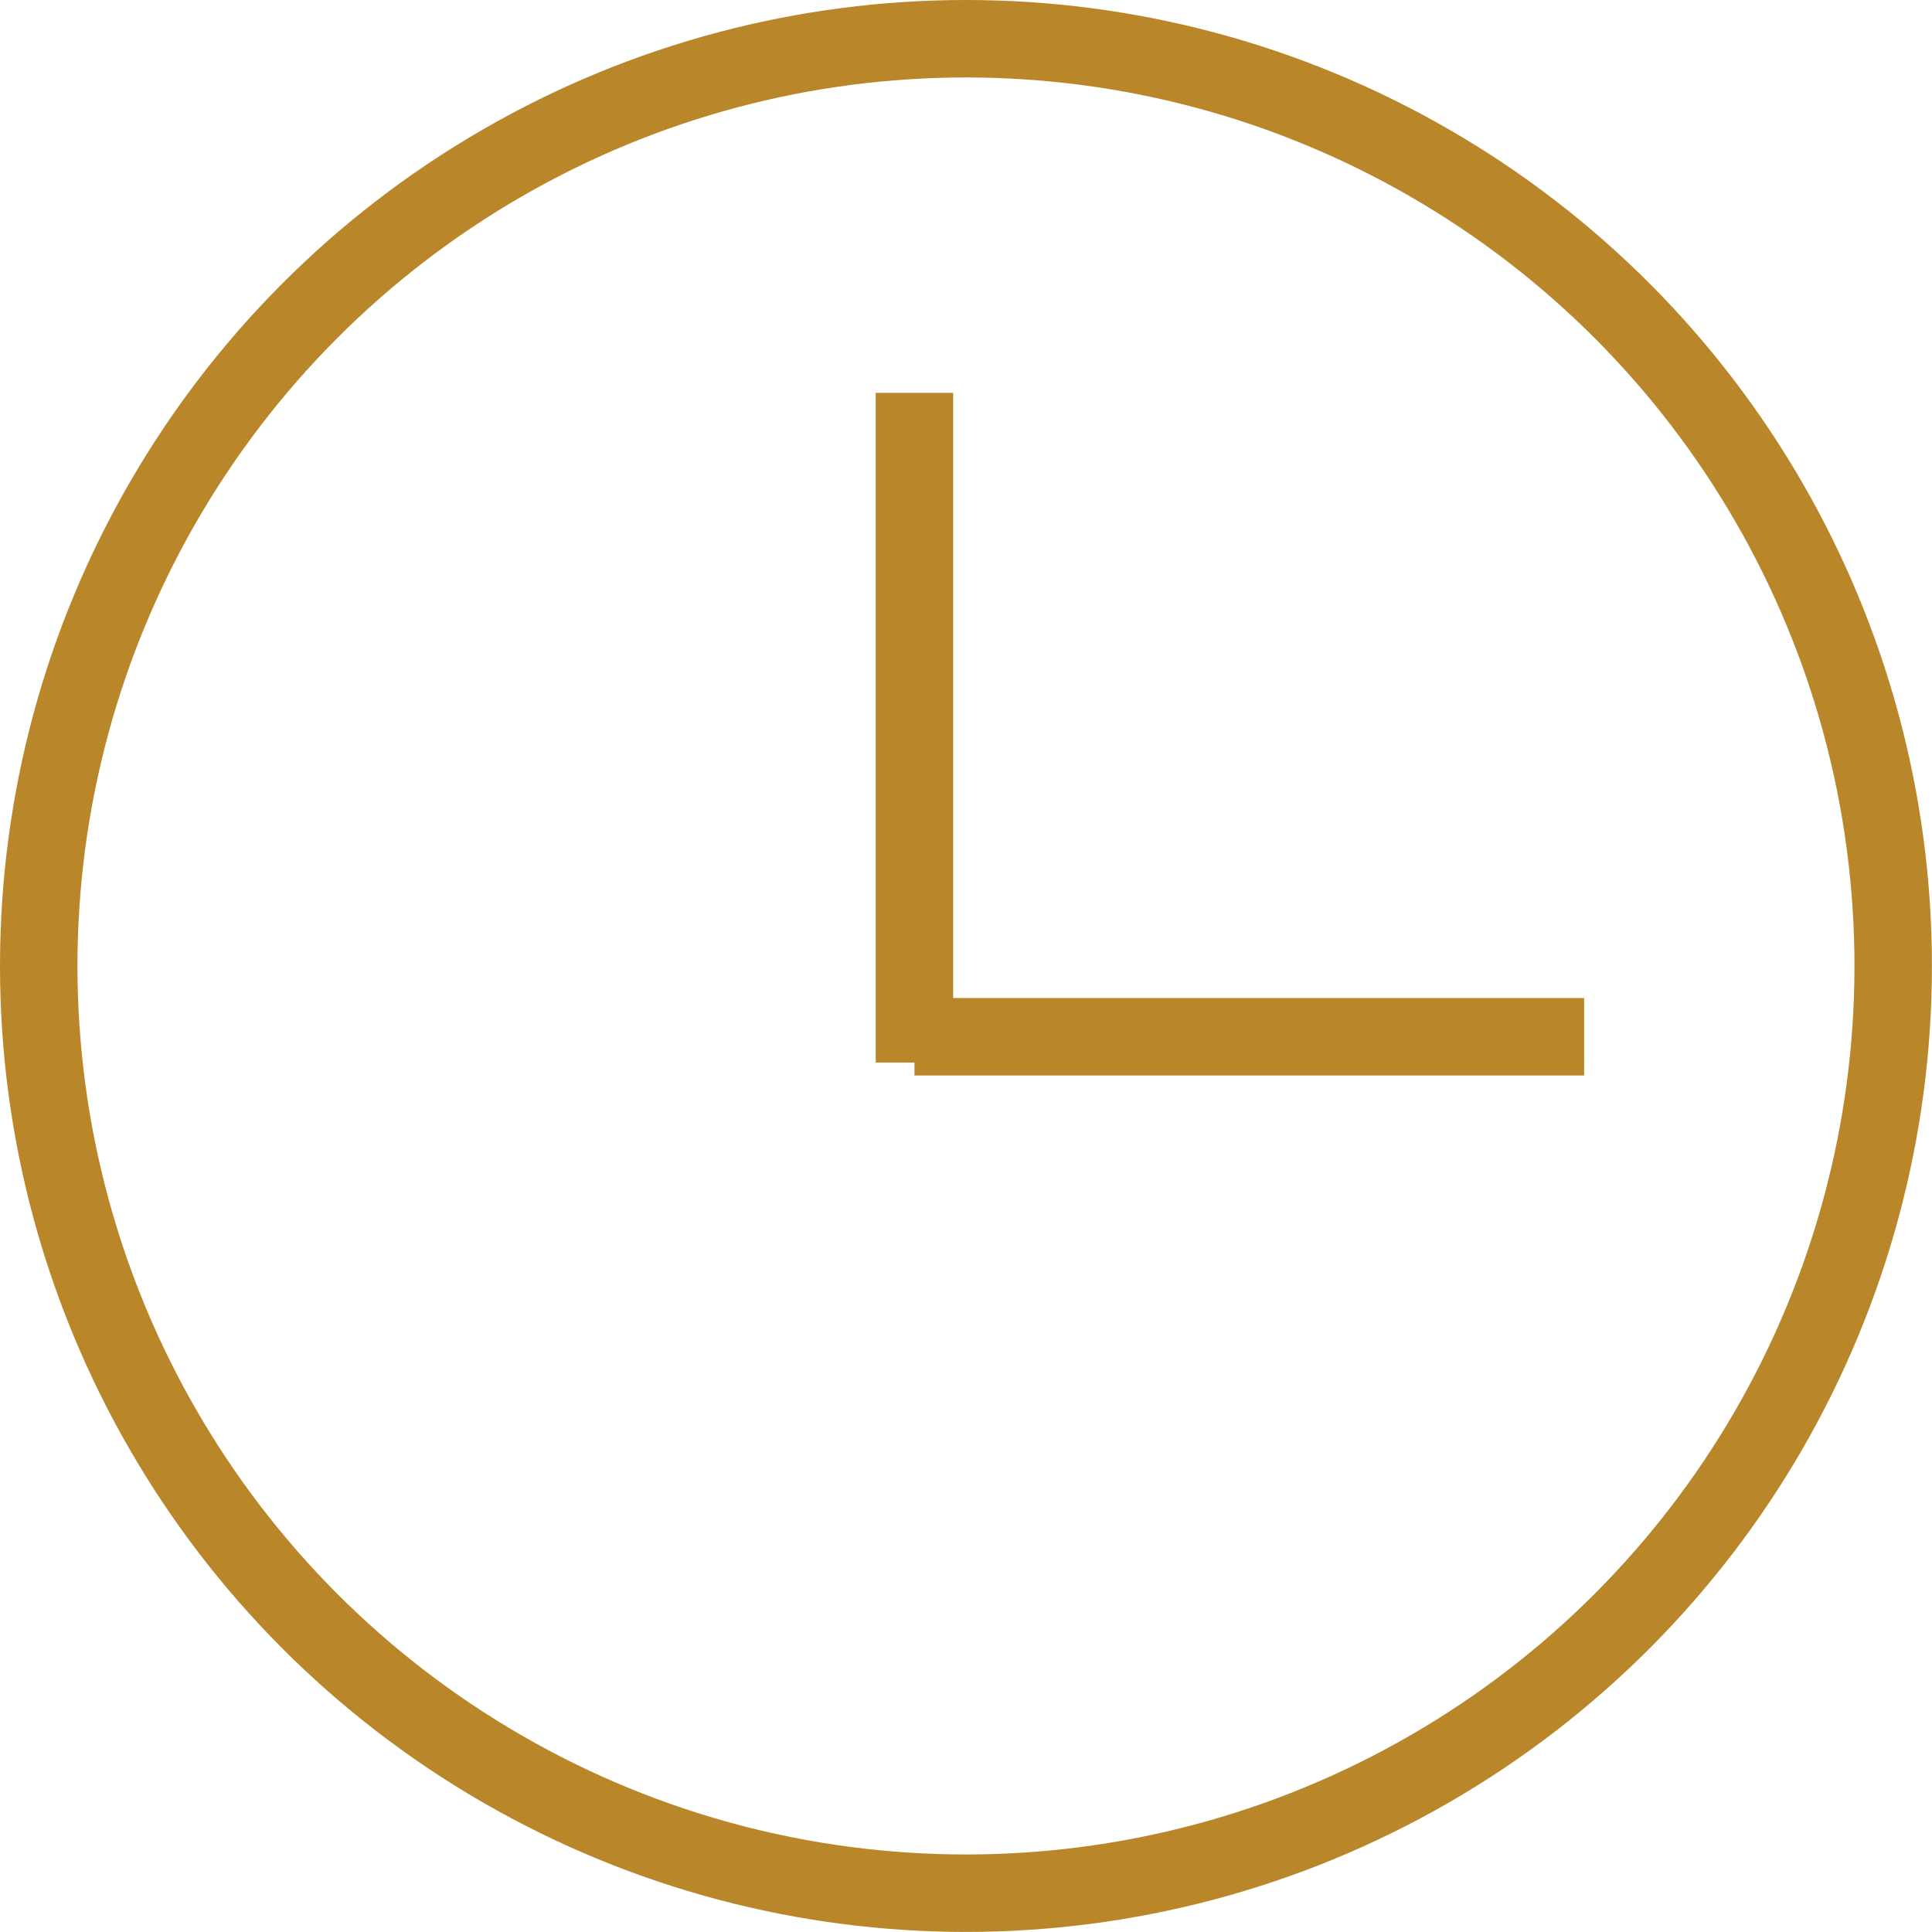
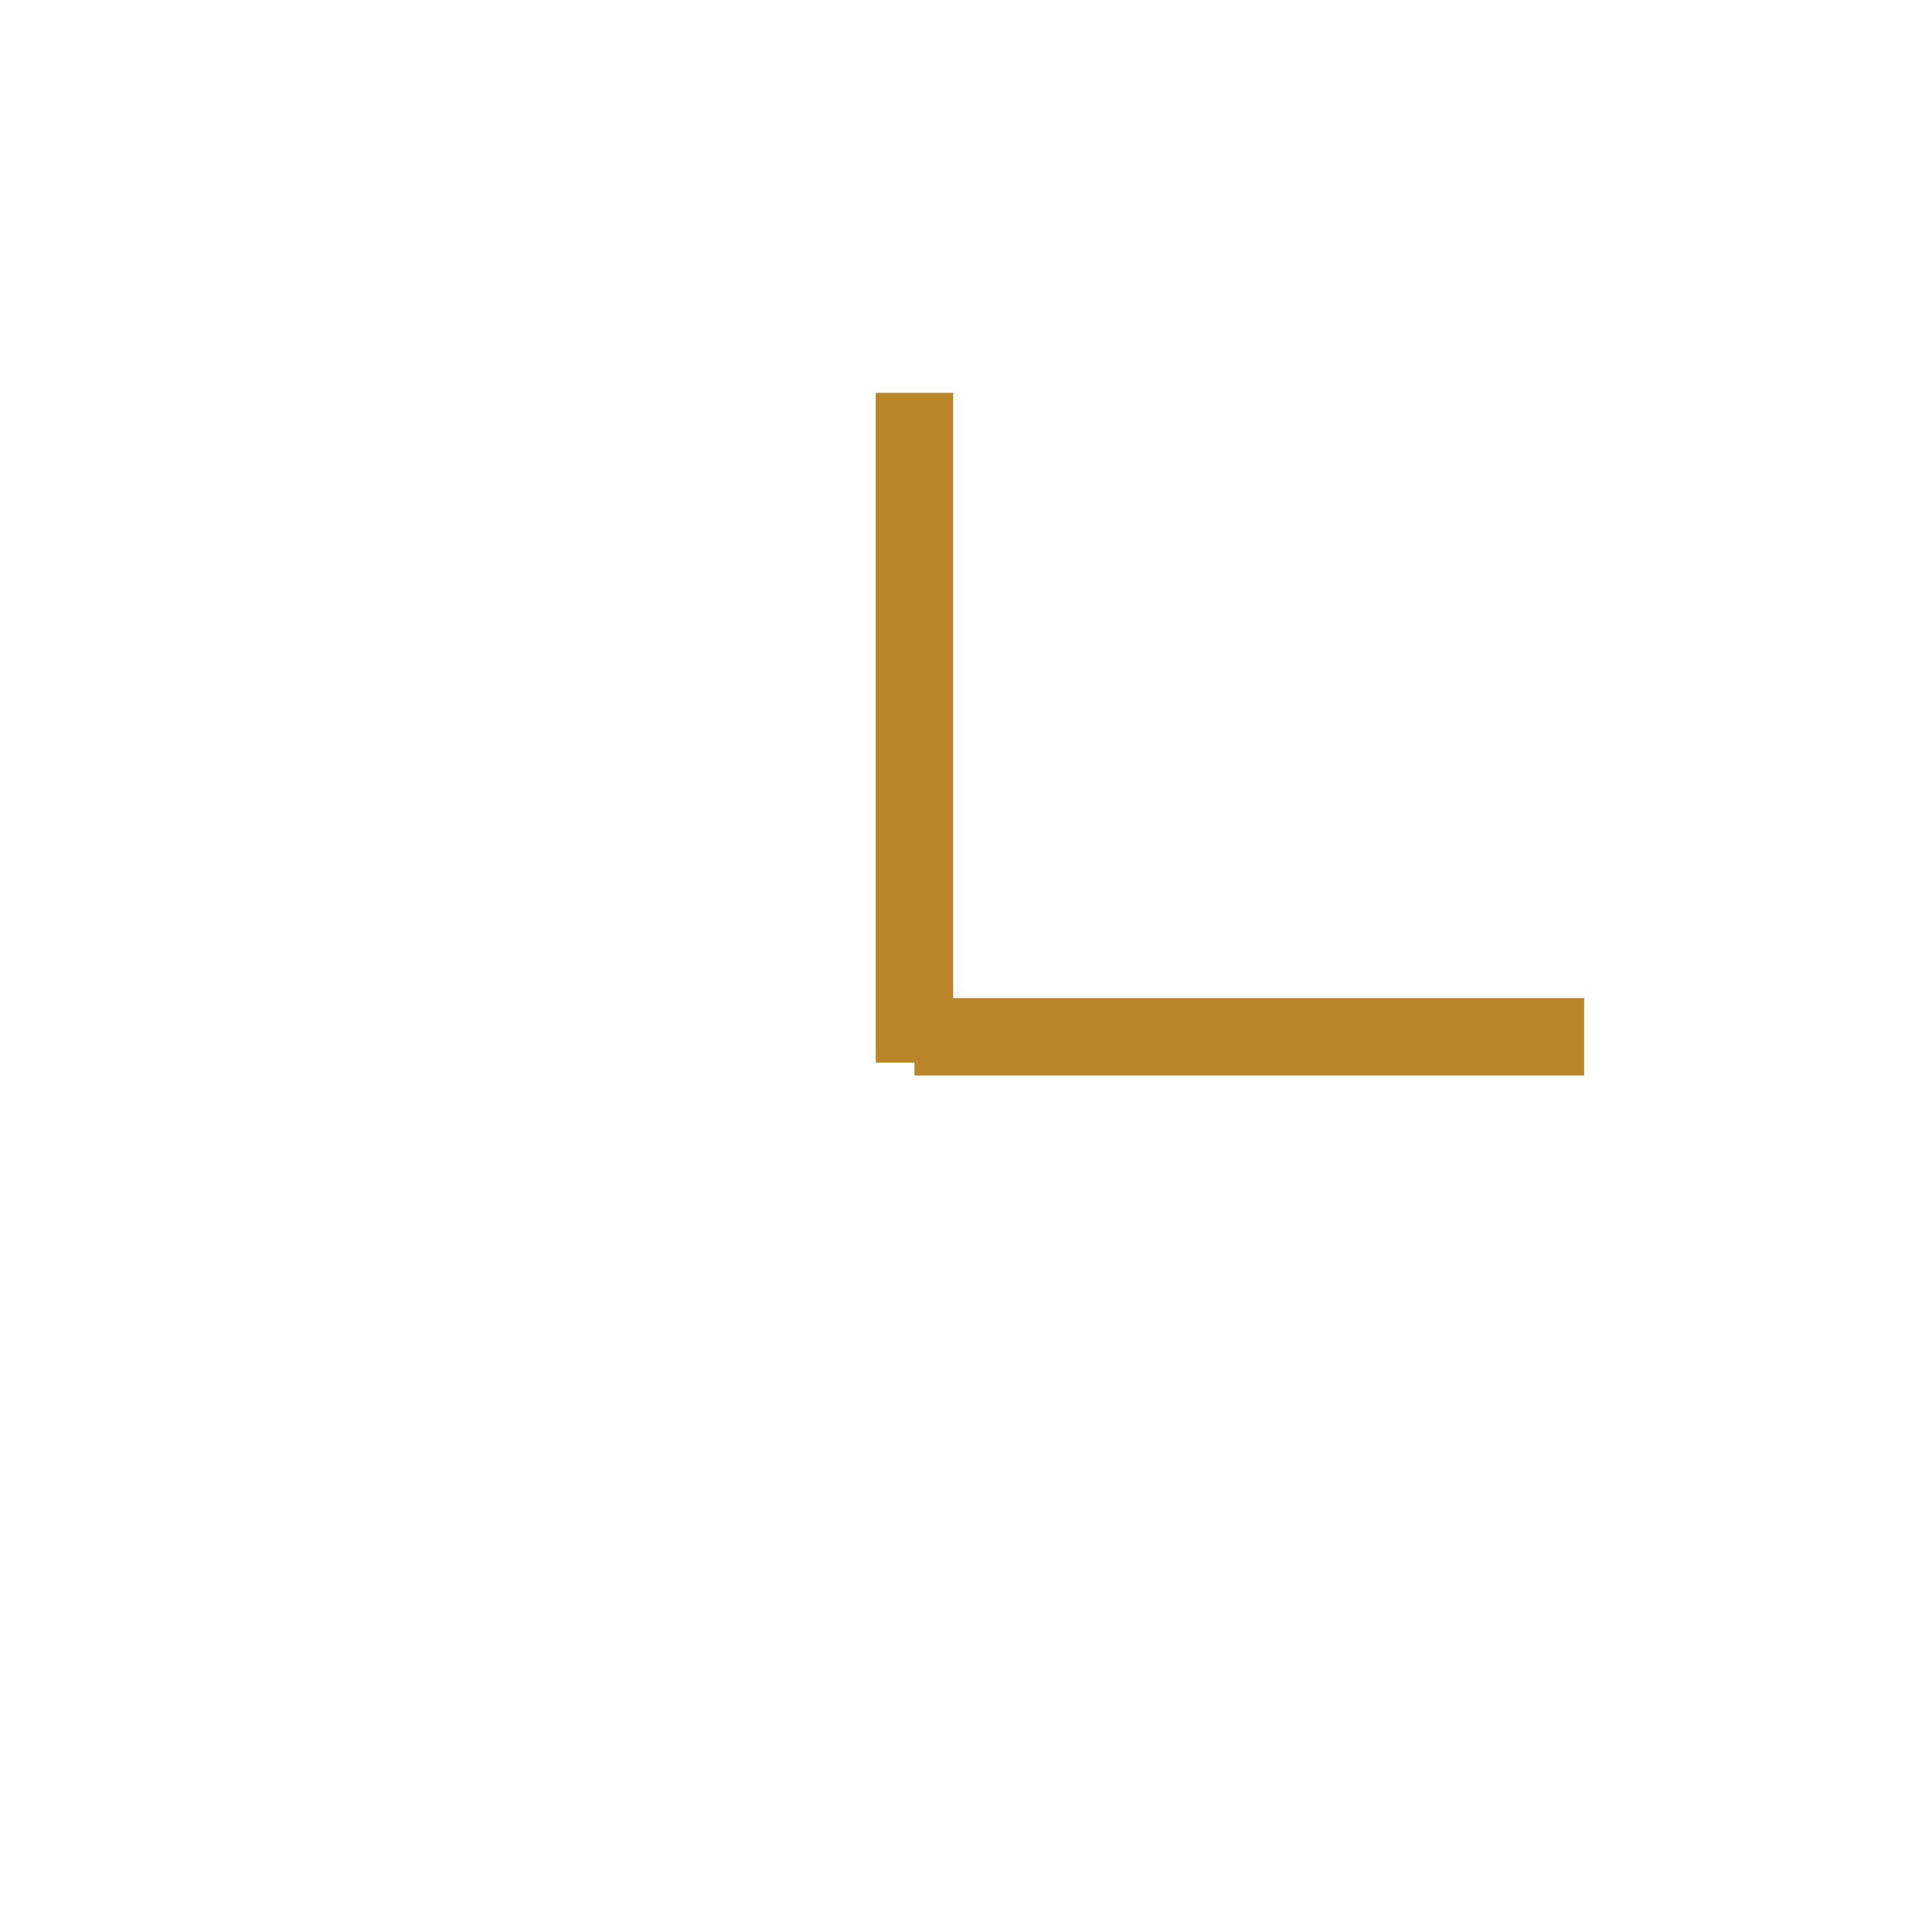
<svg xmlns="http://www.w3.org/2000/svg" viewBox="0 0 24.943 24.943">
  <defs>
    <style>.a{fill:none;stroke:#ba862a;stroke-miterlimit:10;}</style>
  </defs>
-   <circle class="a" cx="12.471" cy="12.471" r="11.971" />
  <line class="a" x1="11.806" y1="13.718" x2="11.806" y2="5.072" />
  <line class="a" x1="11.806" y1="13.385" x2="20.452" y2="13.385" />
</svg>